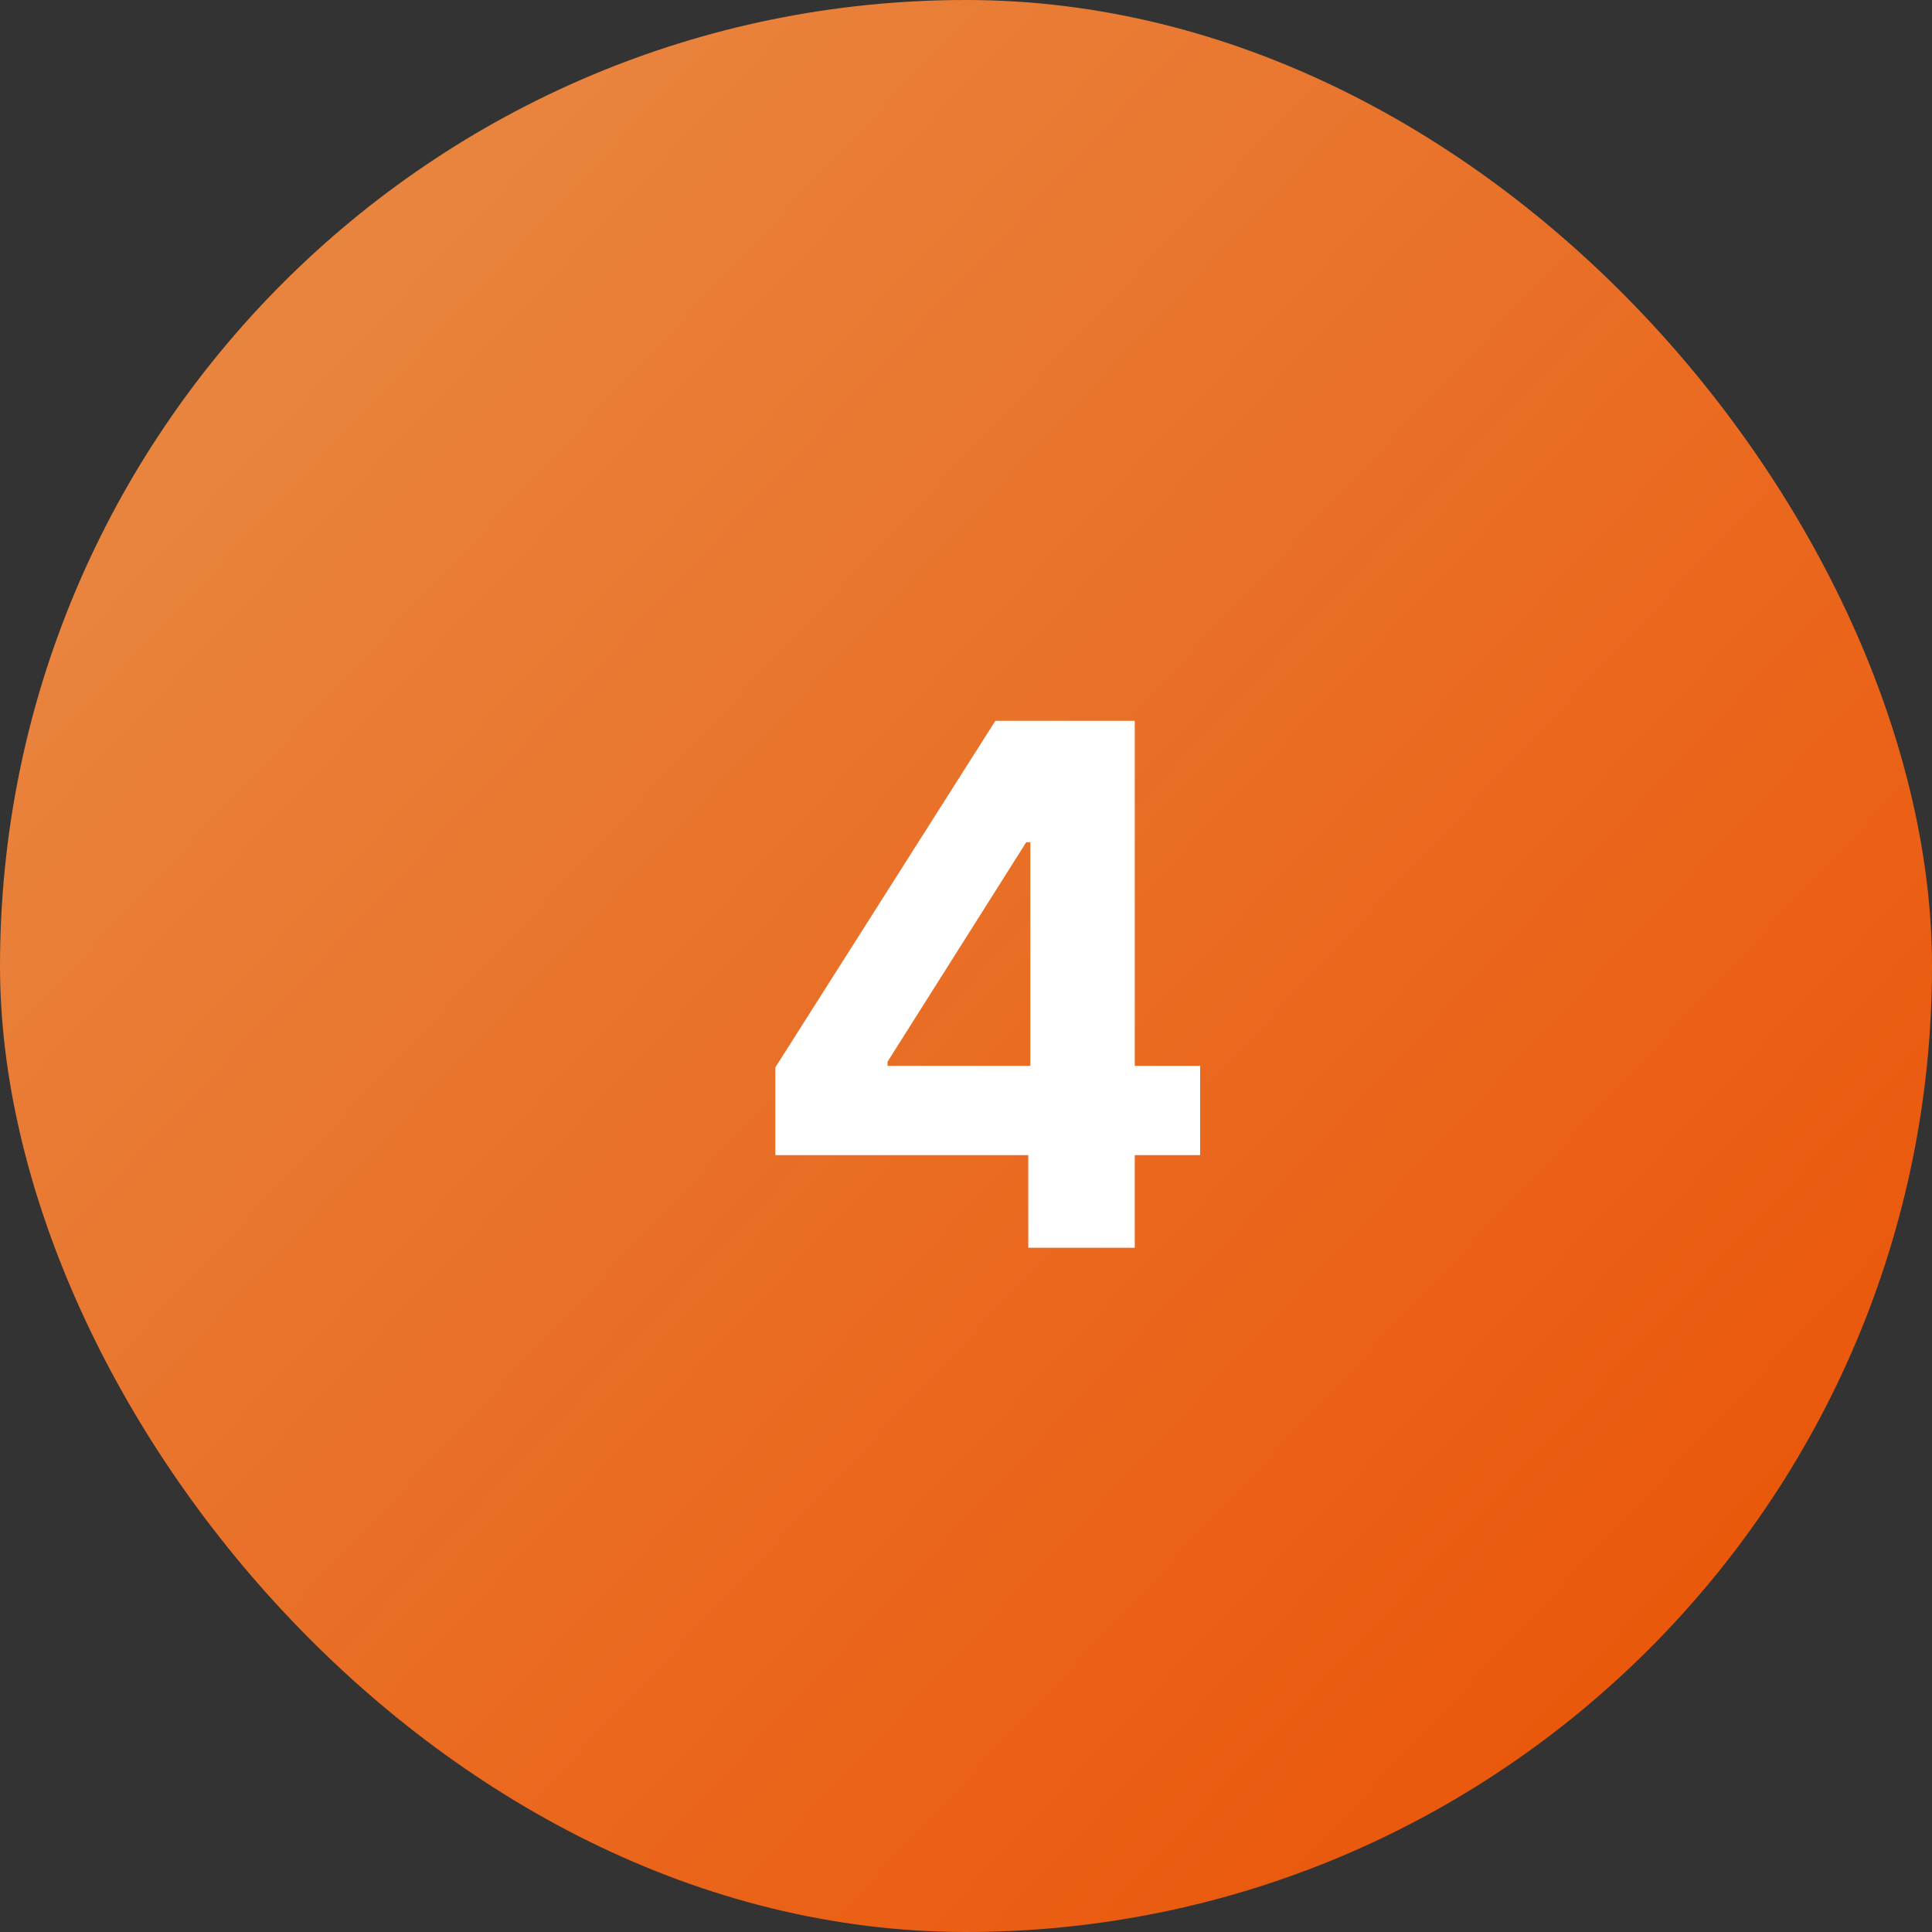
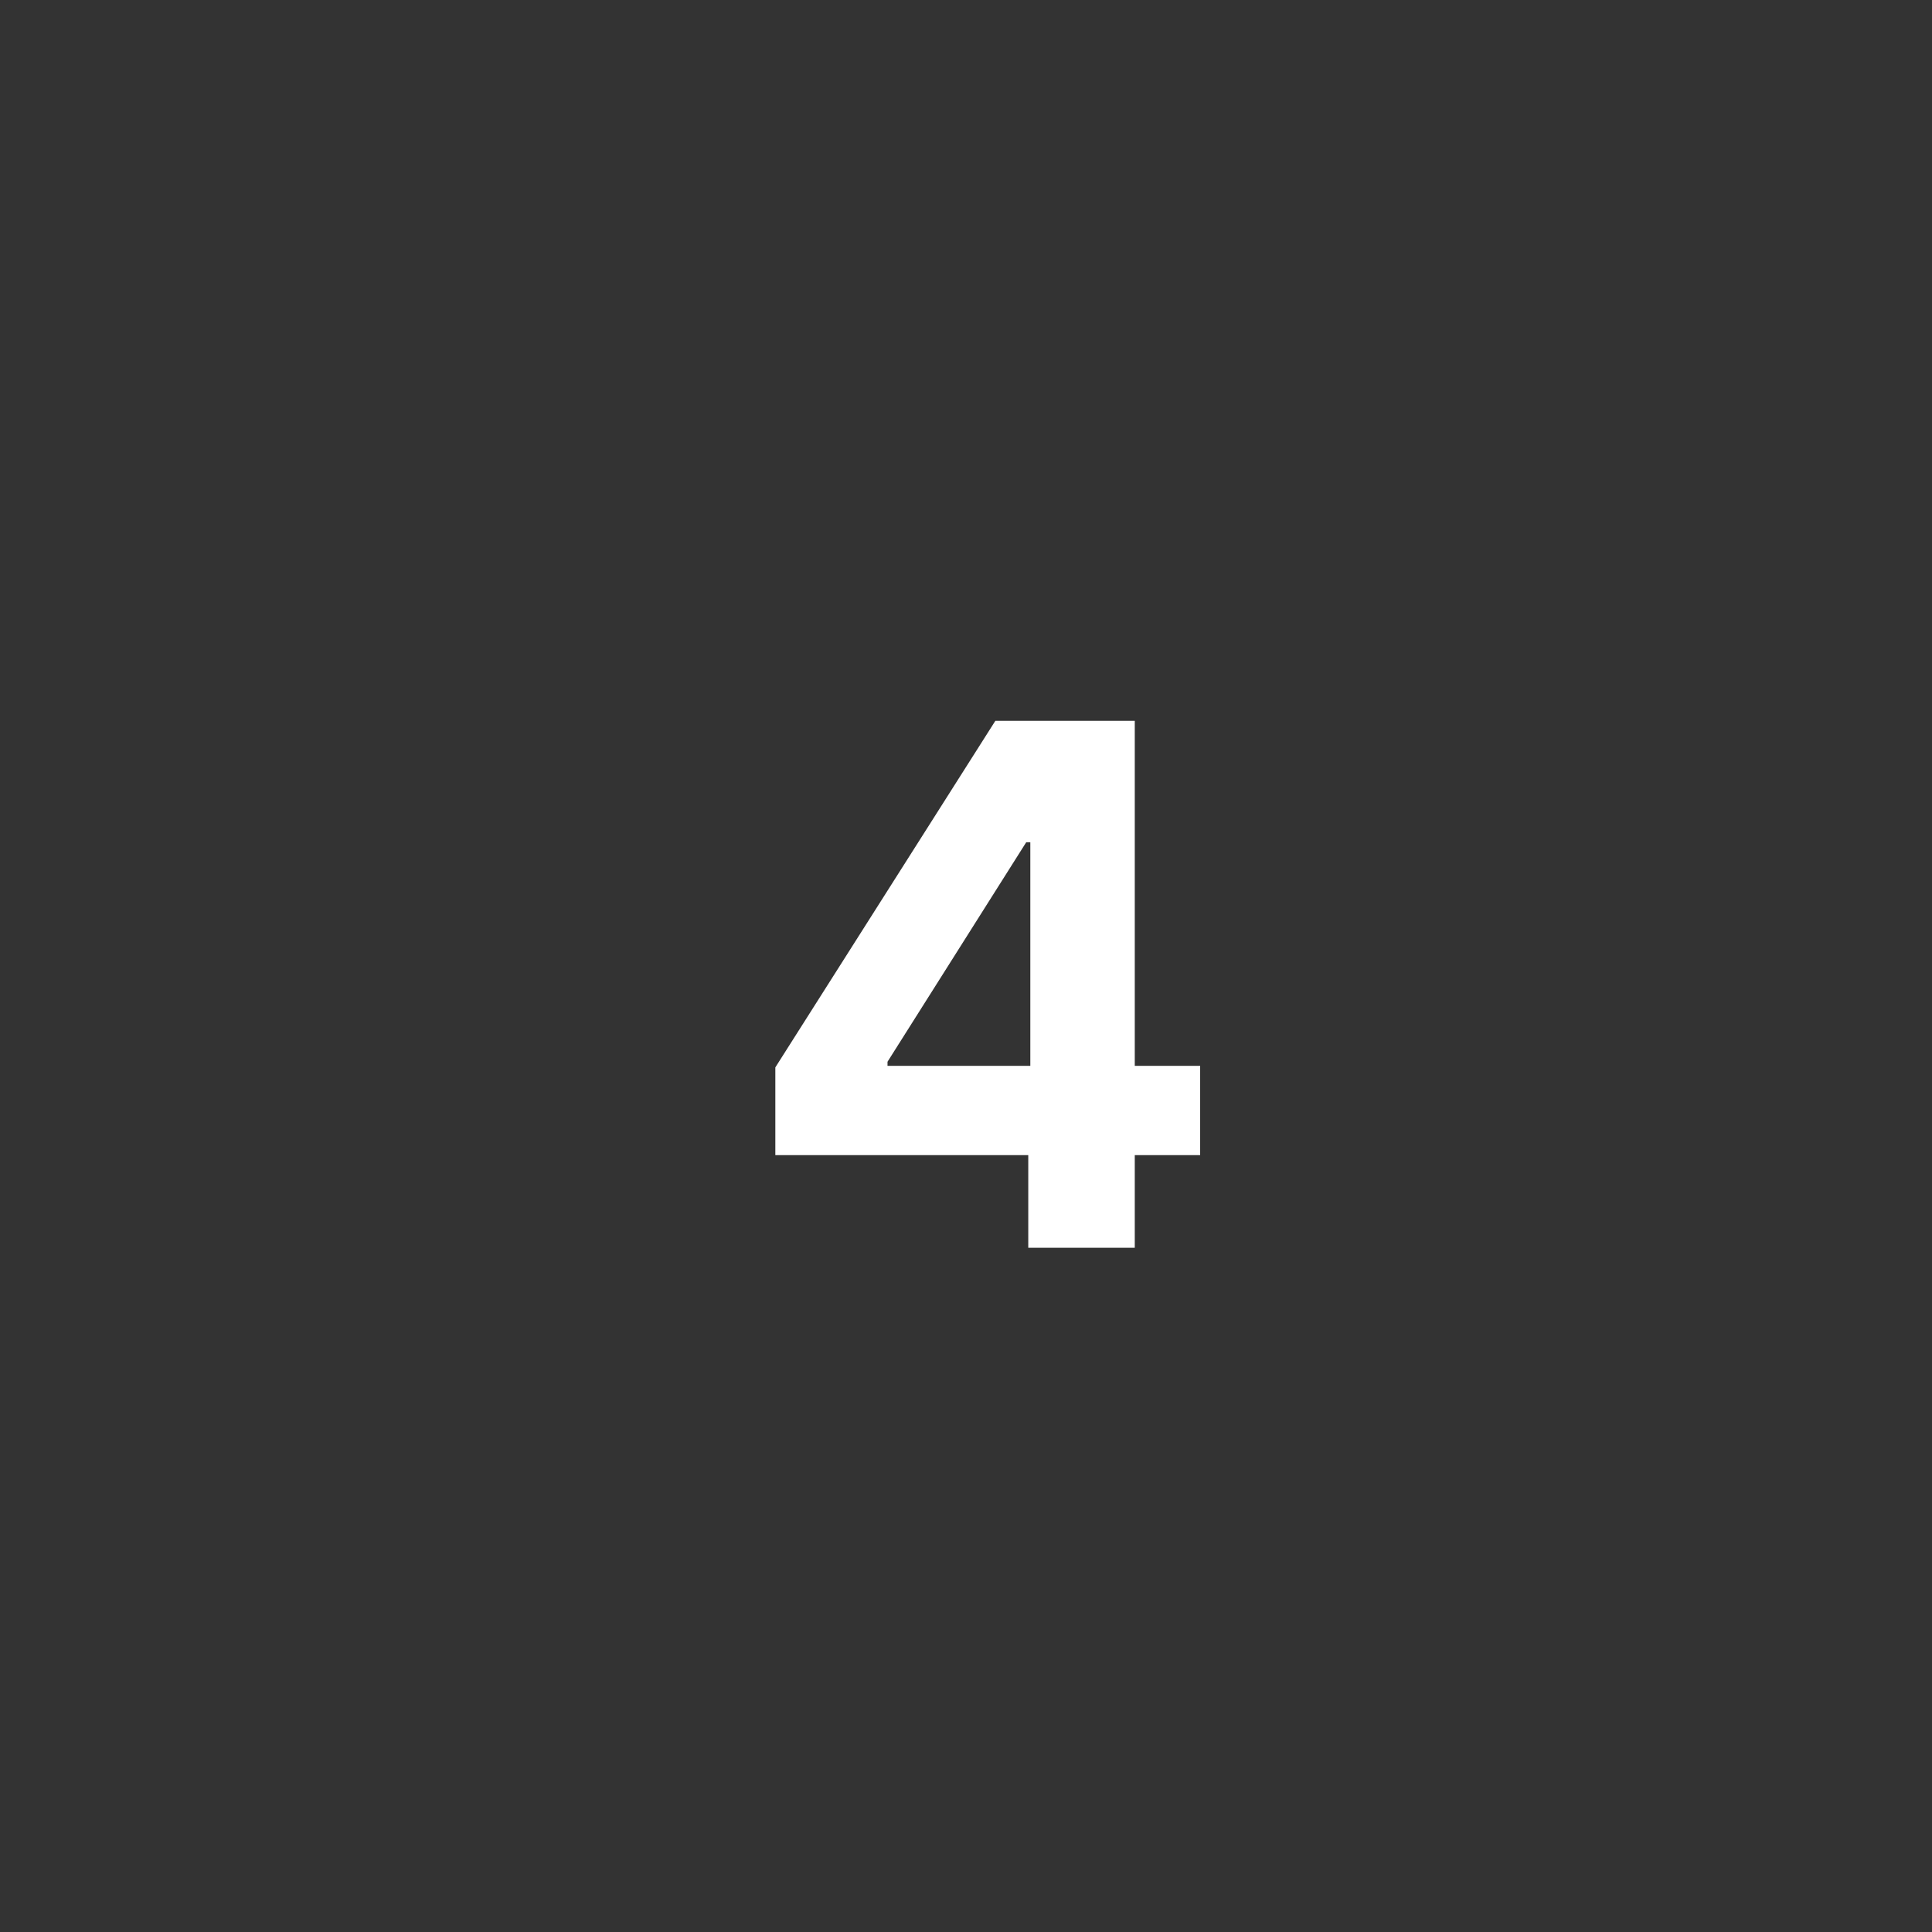
<svg xmlns="http://www.w3.org/2000/svg" width="48" height="48" viewBox="0 0 48 48" fill="none">
  <rect x="0" y="0" width="48" height="48" fill="#333333" stroke="none" />
-   <rect width="48" height="48" rx="24" fill="url(#paint0_linear_36_24)" />
-   <path d="M19.263 28.699V26.519L24.729 17.909H26.608V20.926H25.496L22.05 26.379V26.481H29.817V28.699H19.263ZM25.547 31V28.034L25.598 27.069V17.909H28.193V31H25.547Z" fill="white" />
+   <path d="M19.263 28.699V26.519L24.729 17.909H26.608V20.926H25.496L22.05 26.379V26.481H29.817V28.699H19.263ZM25.547 31V28.034L25.598 27.069V17.909H28.193V31H25.547" fill="white" />
  <defs>
    <linearGradient id="paint0_linear_36_24" x1="7.5" y1="8" x2="41.5" y2="40" gradientUnits="userSpaceOnUse">
      <stop stop-color="#E9843E" />
      <stop offset="1" stop-color="#EA580C" />
    </linearGradient>
  </defs>
</svg>